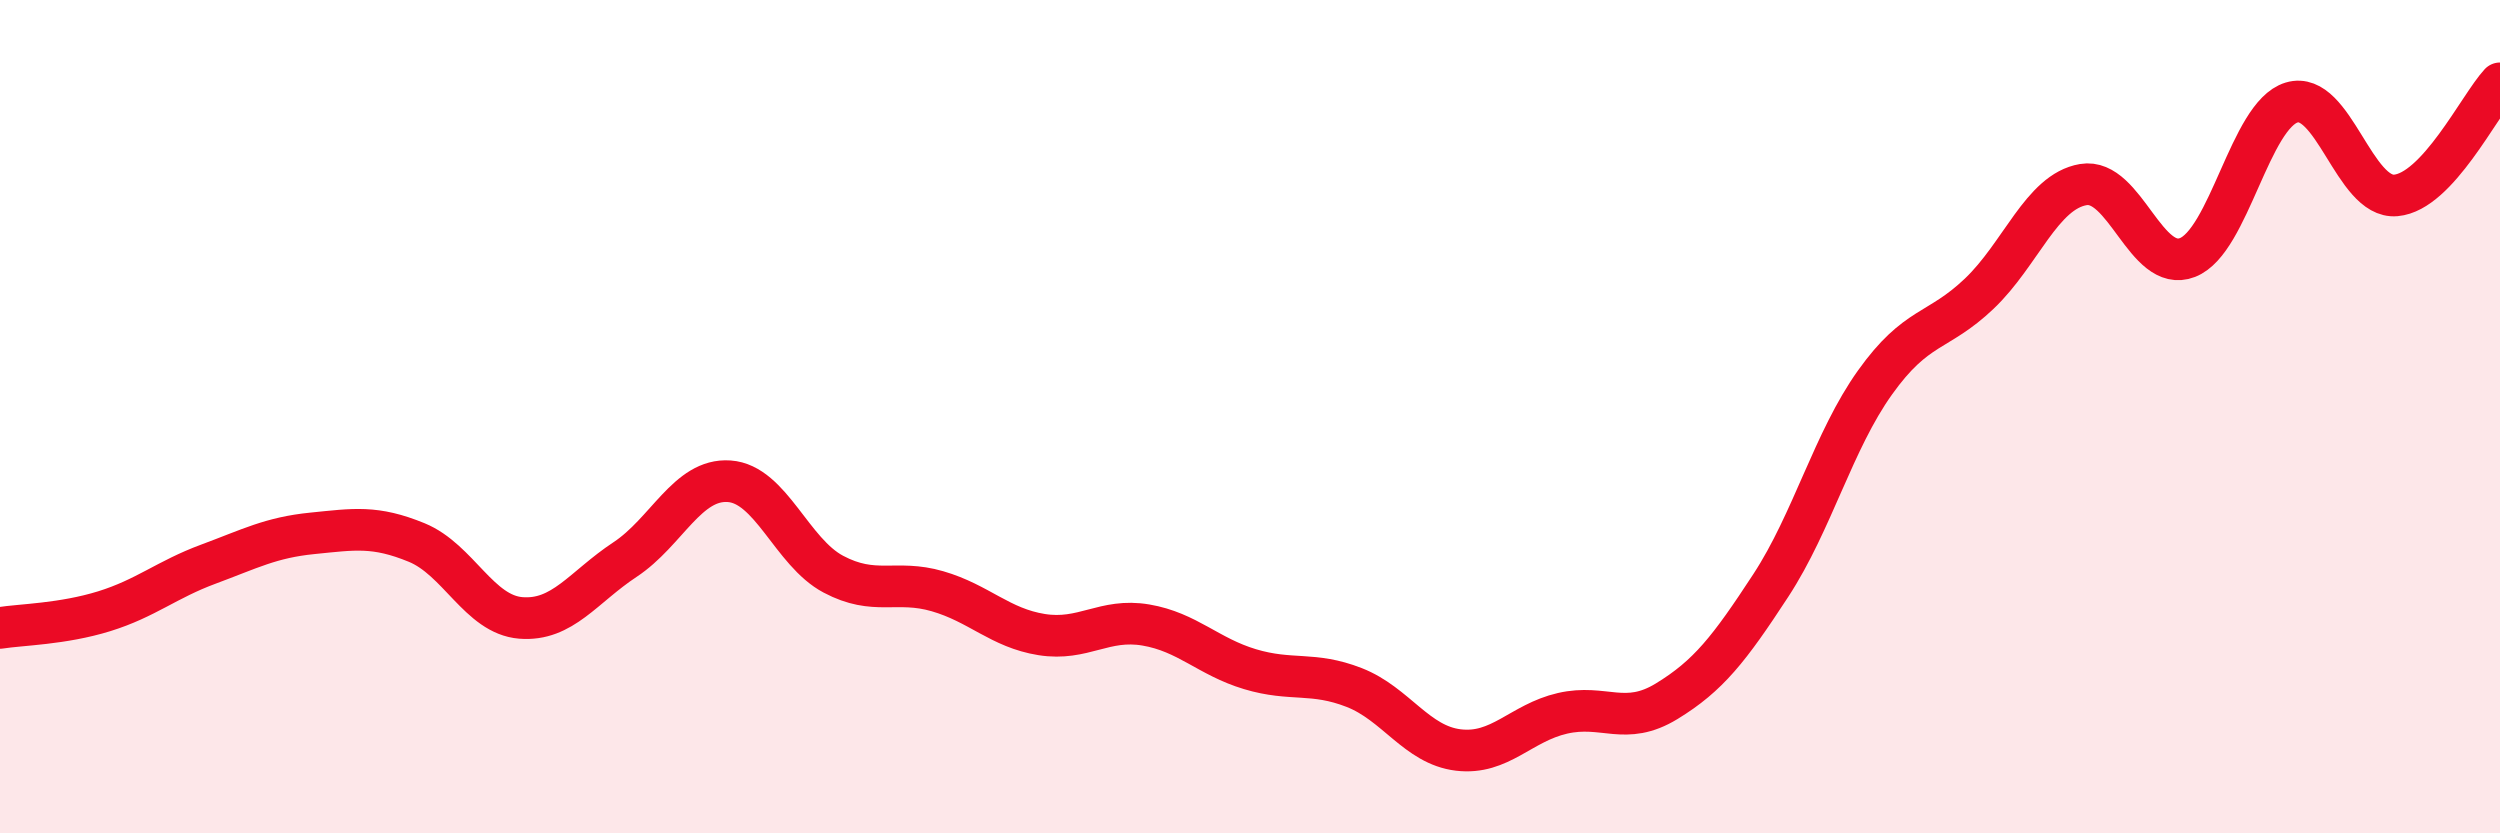
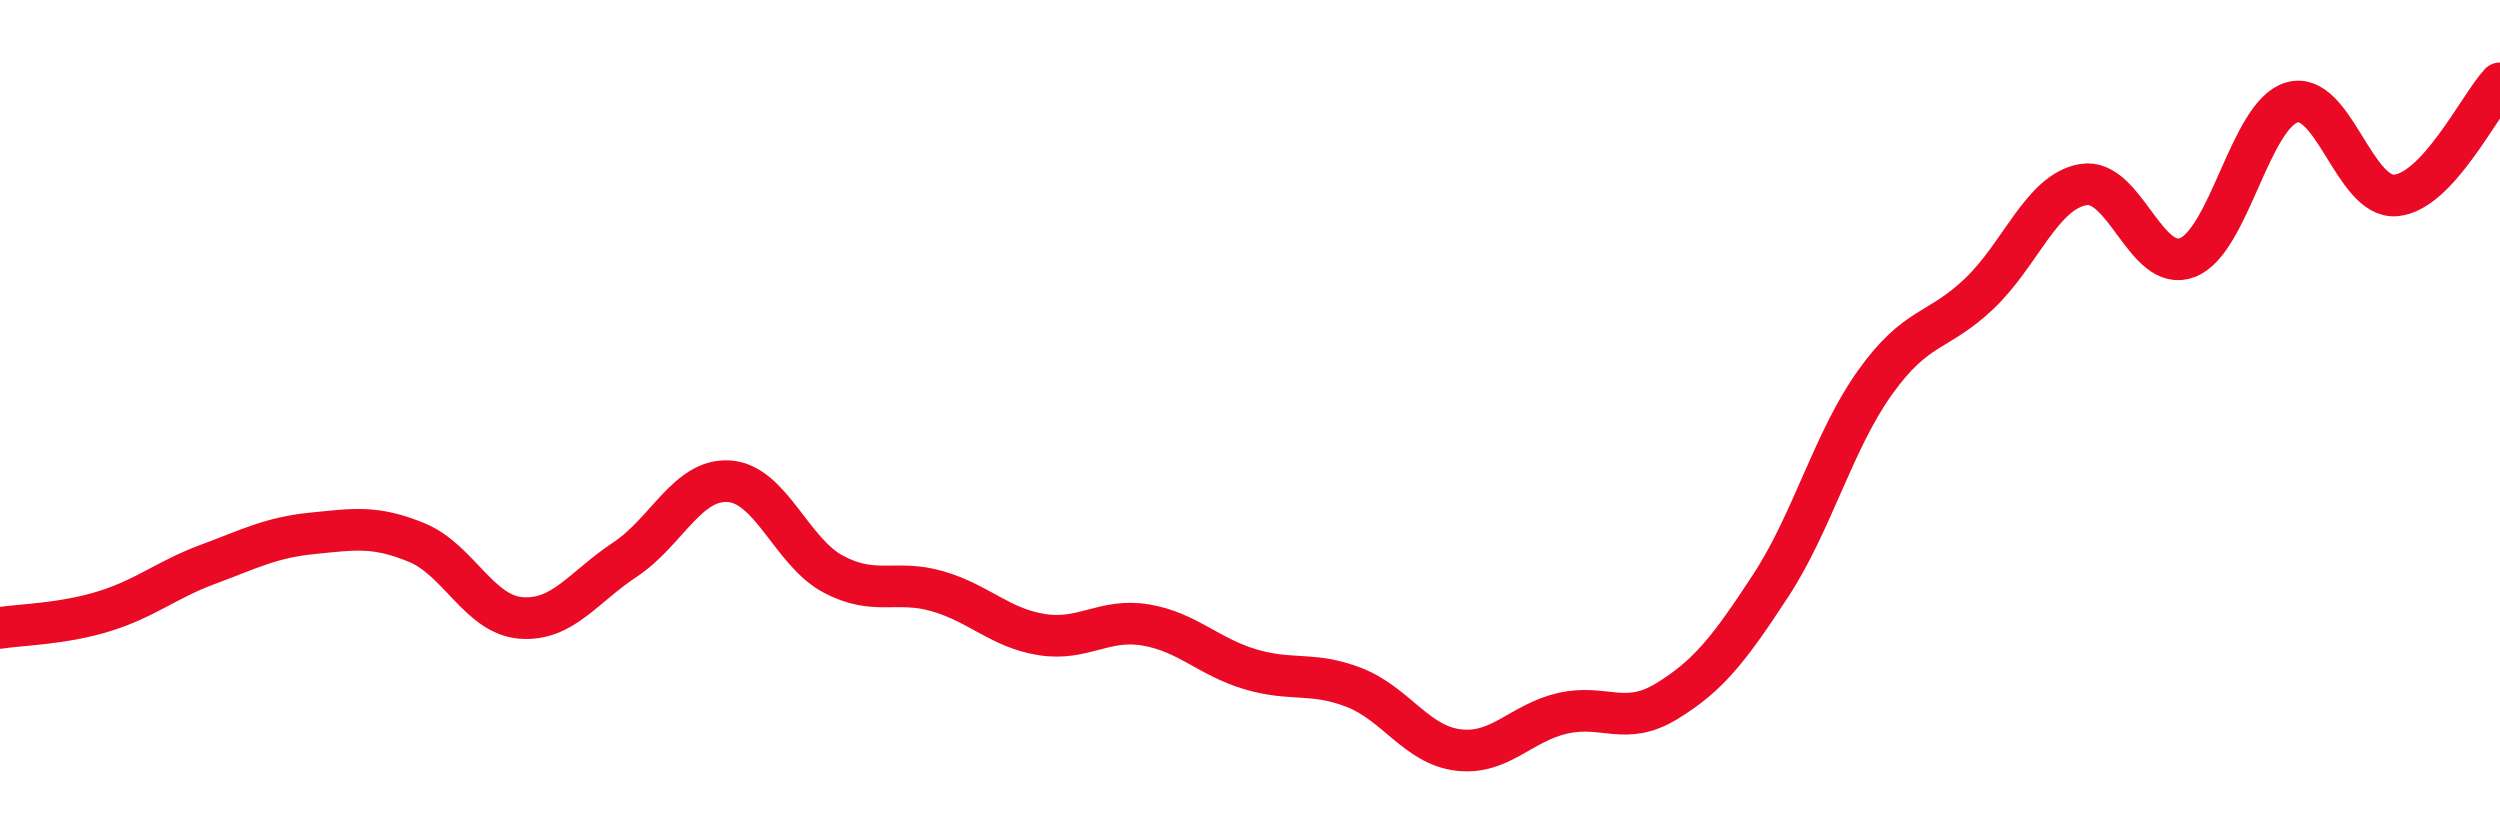
<svg xmlns="http://www.w3.org/2000/svg" width="60" height="20" viewBox="0 0 60 20">
-   <path d="M 0,15.07 C 0.5,14.99 1.5,14.98 2.5,14.67 C 3.5,14.36 4,13.91 5,13.54 C 6,13.17 6.5,12.9 7.5,12.8 C 8.5,12.7 9,12.61 10,13.02 C 11,13.43 11.5,14.75 12.5,14.83 C 13.5,14.91 14,14.09 15,13.43 C 16,12.77 16.5,11.48 17.5,11.55 C 18.5,11.62 19,13.25 20,13.78 C 21,14.31 21.5,13.9 22.5,14.19 C 23.5,14.48 24,15.07 25,15.23 C 26,15.39 26.5,14.83 27.5,15 C 28.5,15.17 29,15.76 30,16.06 C 31,16.36 31.5,16.11 32.5,16.5 C 33.5,16.89 34,17.88 35,18 C 36,18.12 36.5,17.35 37.5,17.12 C 38.5,16.89 39,17.44 40,16.83 C 41,16.22 41.5,15.58 42.5,14.05 C 43.5,12.52 44,10.58 45,9.18 C 46,7.78 46.5,8 47.5,7.05 C 48.5,6.1 49,4.6 50,4.43 C 51,4.26 51.5,6.57 52.5,6.18 C 53.5,5.79 54,2.76 55,2.46 C 56,2.16 56.5,4.78 57.5,4.69 C 58.5,4.6 59.5,2.54 60,2L60 20L0 20Z" fill="#EB0A25" opacity="0.1" stroke-linecap="round" stroke-linejoin="round" />
  <path d="M 0,15.07 C 0.5,14.99 1.5,14.98 2.5,14.67 C 3.5,14.36 4,13.91 5,13.54 C 6,13.17 6.5,12.9 7.5,12.8 C 8.5,12.7 9,12.61 10,13.02 C 11,13.43 11.5,14.75 12.5,14.83 C 13.5,14.91 14,14.09 15,13.43 C 16,12.77 16.5,11.48 17.5,11.55 C 18.5,11.62 19,13.25 20,13.78 C 21,14.31 21.5,13.9 22.5,14.19 C 23.5,14.48 24,15.07 25,15.23 C 26,15.39 26.5,14.83 27.5,15 C 28.5,15.17 29,15.76 30,16.06 C 31,16.36 31.5,16.11 32.5,16.5 C 33.5,16.89 34,17.88 35,18 C 36,18.12 36.5,17.35 37.5,17.12 C 38.5,16.89 39,17.44 40,16.83 C 41,16.22 41.5,15.58 42.5,14.05 C 43.5,12.52 44,10.58 45,9.18 C 46,7.78 46.5,8 47.5,7.05 C 48.5,6.1 49,4.6 50,4.43 C 51,4.26 51.5,6.57 52.5,6.18 C 53.5,5.79 54,2.76 55,2.46 C 56,2.16 56.5,4.78 57.5,4.69 C 58.5,4.6 59.5,2.54 60,2" stroke="#EB0A25" stroke-width="1" fill="none" stroke-linecap="round" stroke-linejoin="round" />
</svg>